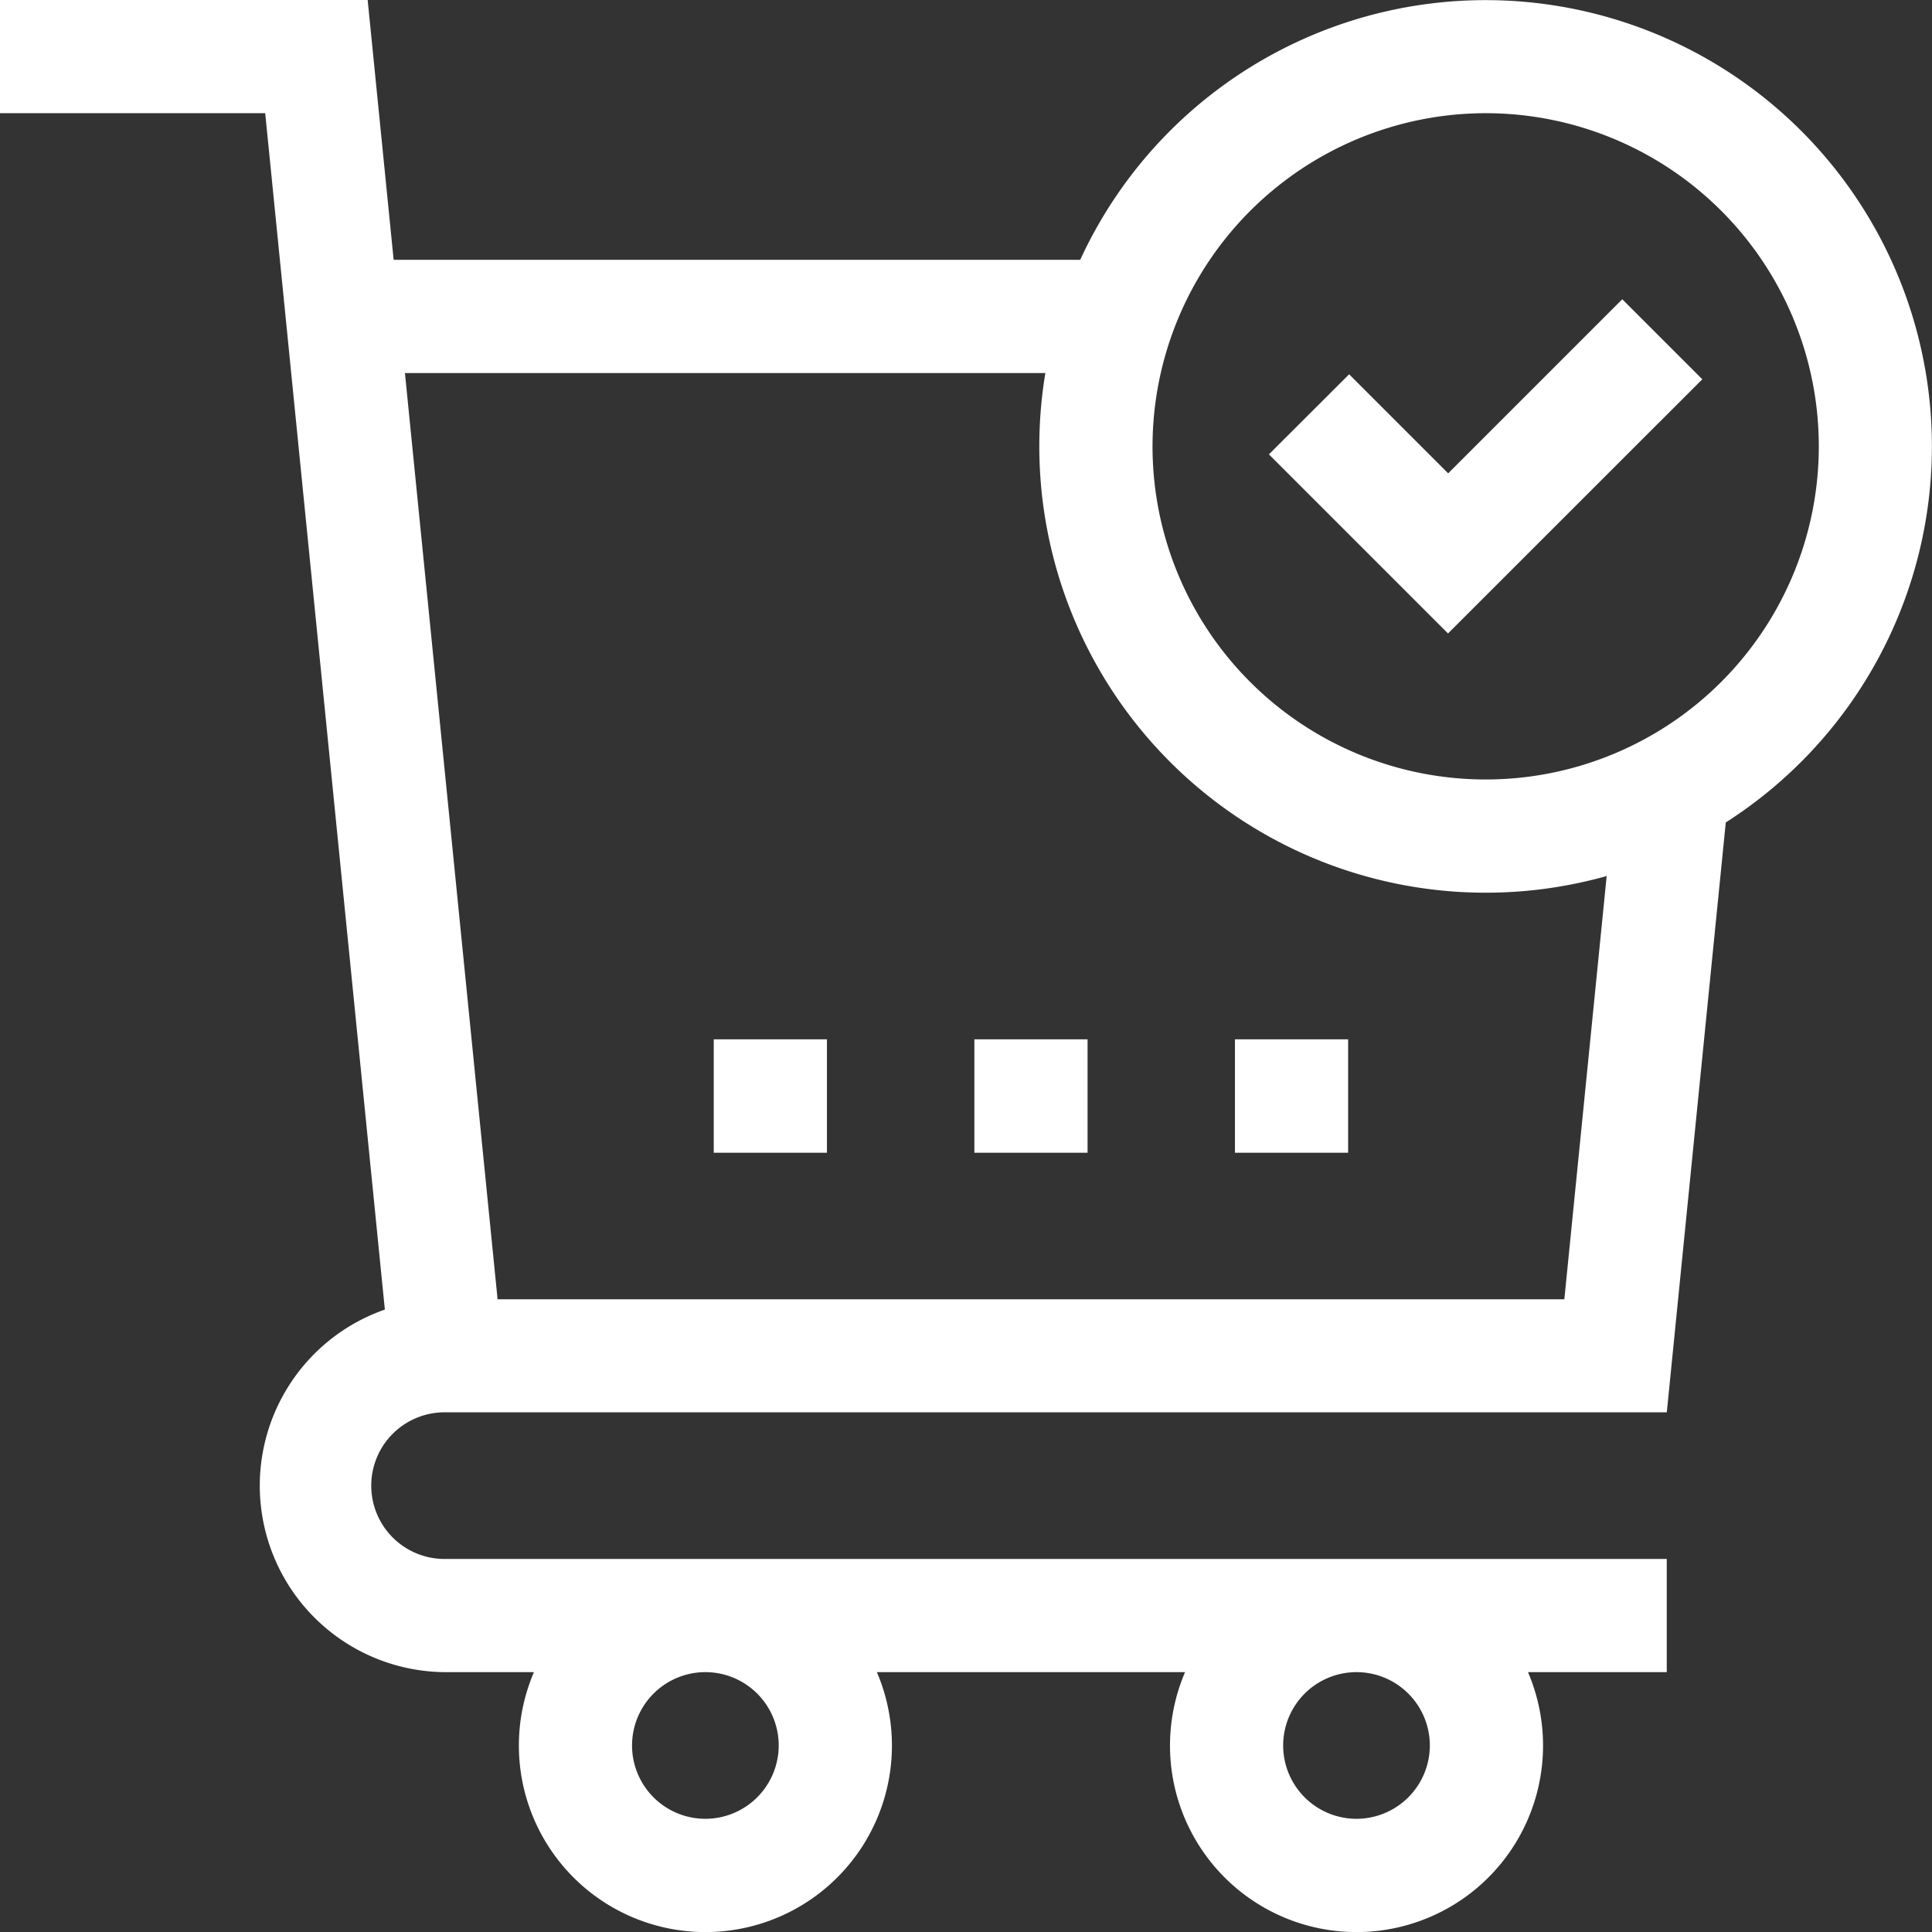
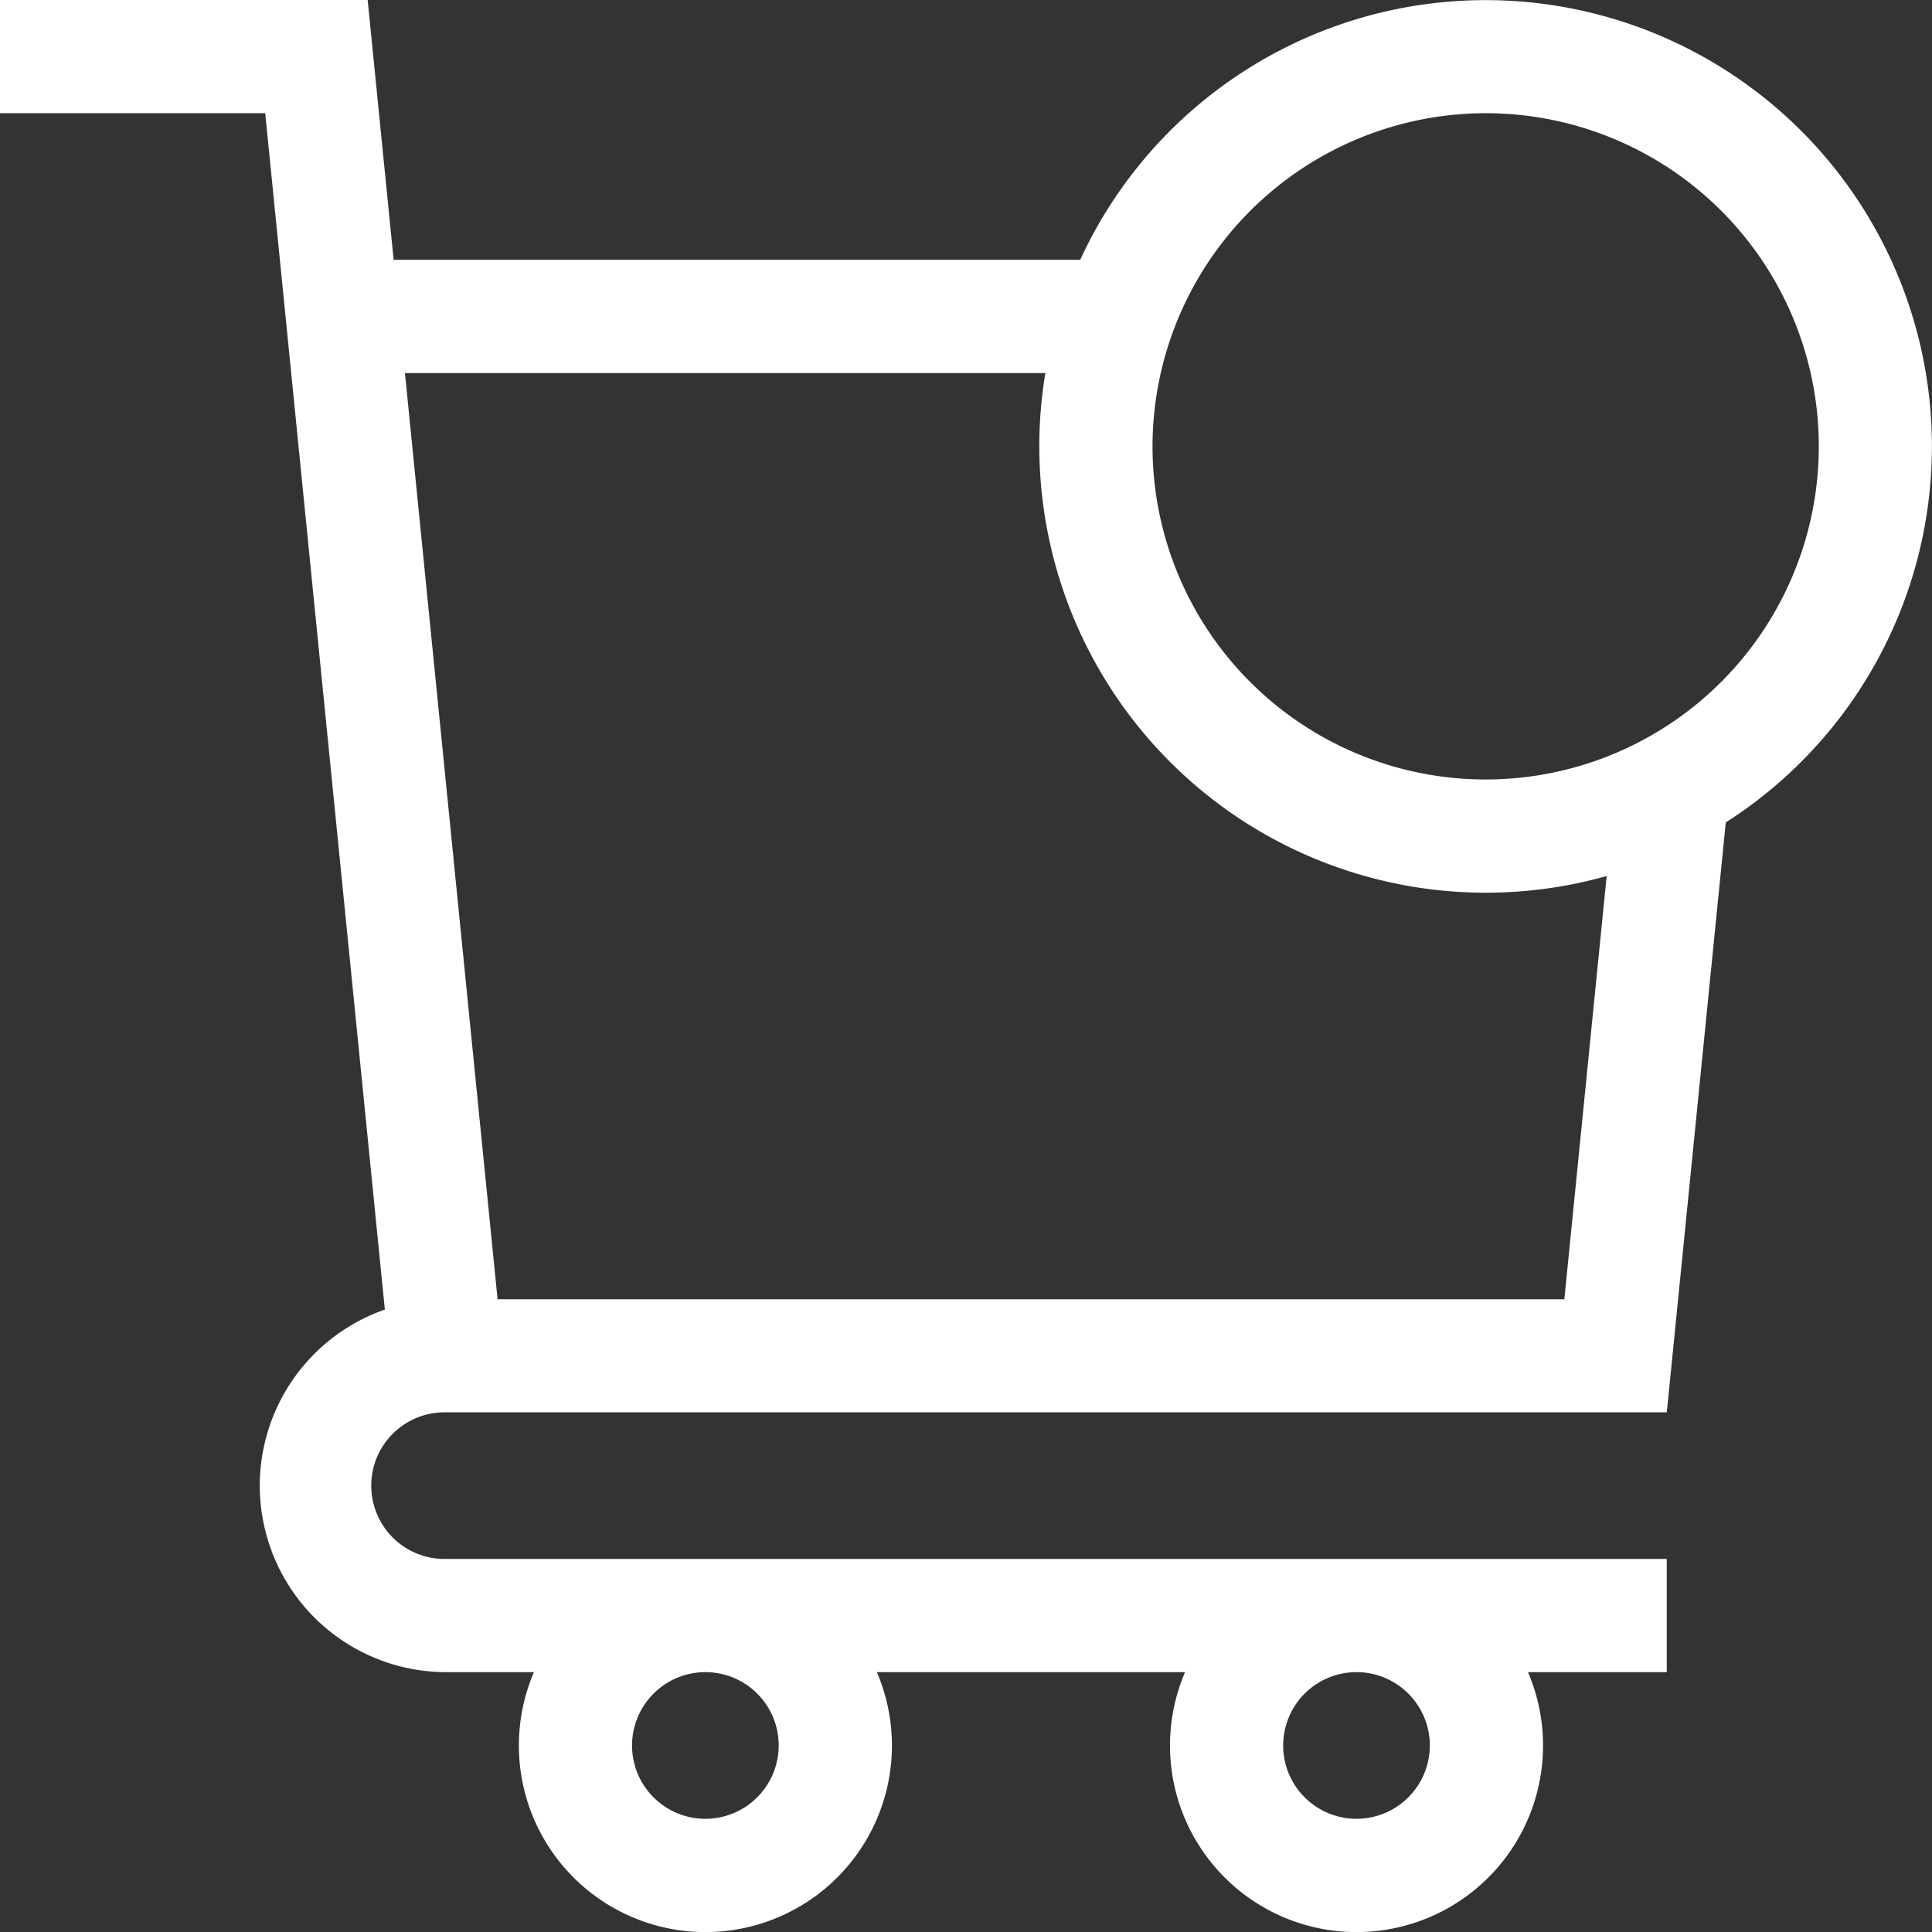
<svg xmlns="http://www.w3.org/2000/svg" width="45.502" height="45.502" viewBox="0 0 45.502 45.502">
  <rect x="0" y="0" width="45.502" height="45.502" fill="#333333" stroke="none" />
  <g id="icon_solution_03" transform="translate(0)">
-     <path id="パス_101967" data-name="パス 101967" d="M327.276,275.429h2.666V278.1h-2.666Z" transform="translate(-298.191 -250.951)" fill="#fff" />
-     <path id="パス_101968" data-name="パス 101968" d="M258.215,275.429h2.666V278.1h-2.666Z" transform="translate(-235.267 -250.951)" fill="#fff" />
-     <path id="パス_101969" data-name="パス 101969" d="M189.152,275.429h2.666V278.1h-2.666Z" transform="translate(-172.342 -250.951)" fill="#fff" />
    <path id="パス_101970" data-name="パス 101970" d="M45.5,10.512A10.511,10.511,0,0,0,25.441,6.119H9.271L8.659,0H0V2.666H6.246l.383,3.826L9.064,30.843a4.392,4.392,0,0,0,1.448,8.539h2.063a4.393,4.393,0,1,0,8.077,0H27.91a4.393,4.393,0,1,0,8.077,0h3.268V36.716H10.512a1.727,1.727,0,1,1,0-3.453H39.256L40.645,19.37A10.513,10.513,0,0,0,45.5,10.512ZM16.613,42.836a1.727,1.727,0,1,1,1.727-1.727A1.729,1.729,0,0,1,16.613,42.836Zm15.335,0a1.727,1.727,0,1,1,1.727-1.727A1.729,1.729,0,0,1,31.948,42.836ZM34.99,2.666a7.846,7.846,0,1,1-7.846,7.846A7.855,7.855,0,0,1,34.99,2.666ZM36.843,30.6H11.719L9.537,8.786H24.62A10.515,10.515,0,0,0,37.84,20.632Z" fill="#fff" />
-     <path id="パス_101971" data-name="パス 101971" d="M346.507,81.19l-1.885-1.885-4.1,4.1-2.333-2.333L336.3,82.958l4.218,4.218Z" transform="translate(-306.415 -72.257)" fill="#fff" />
  </g>
</svg>